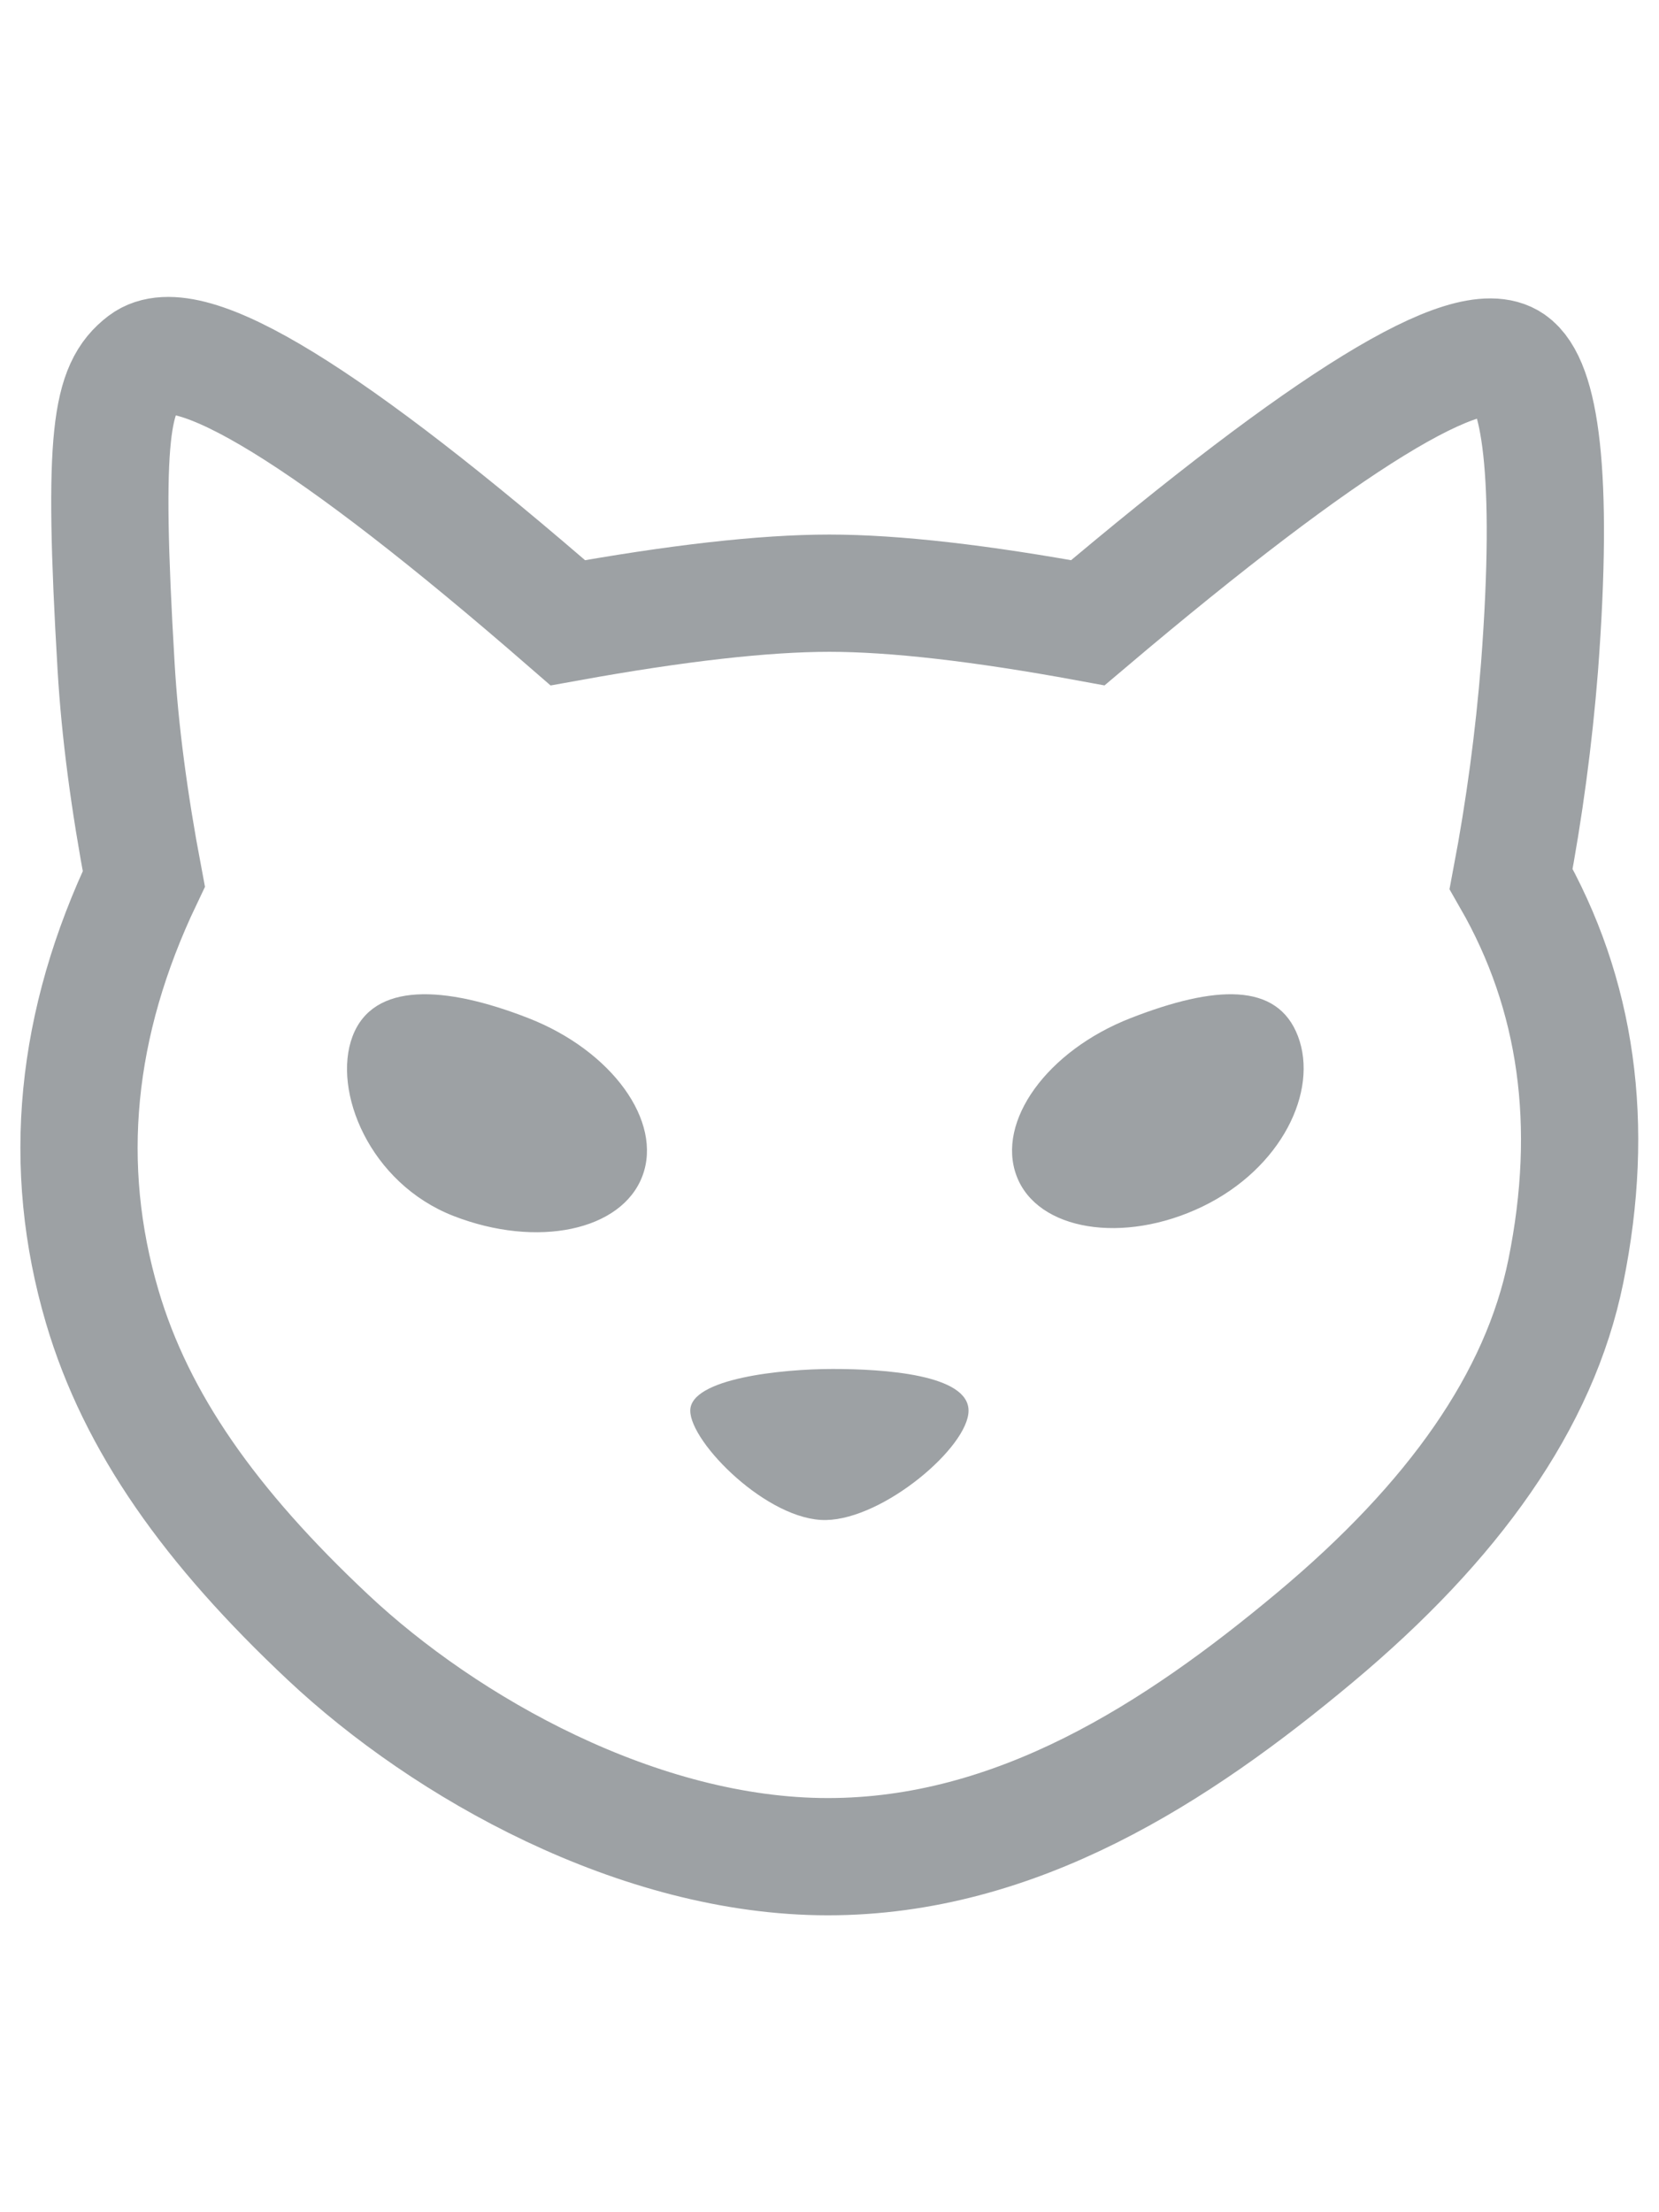
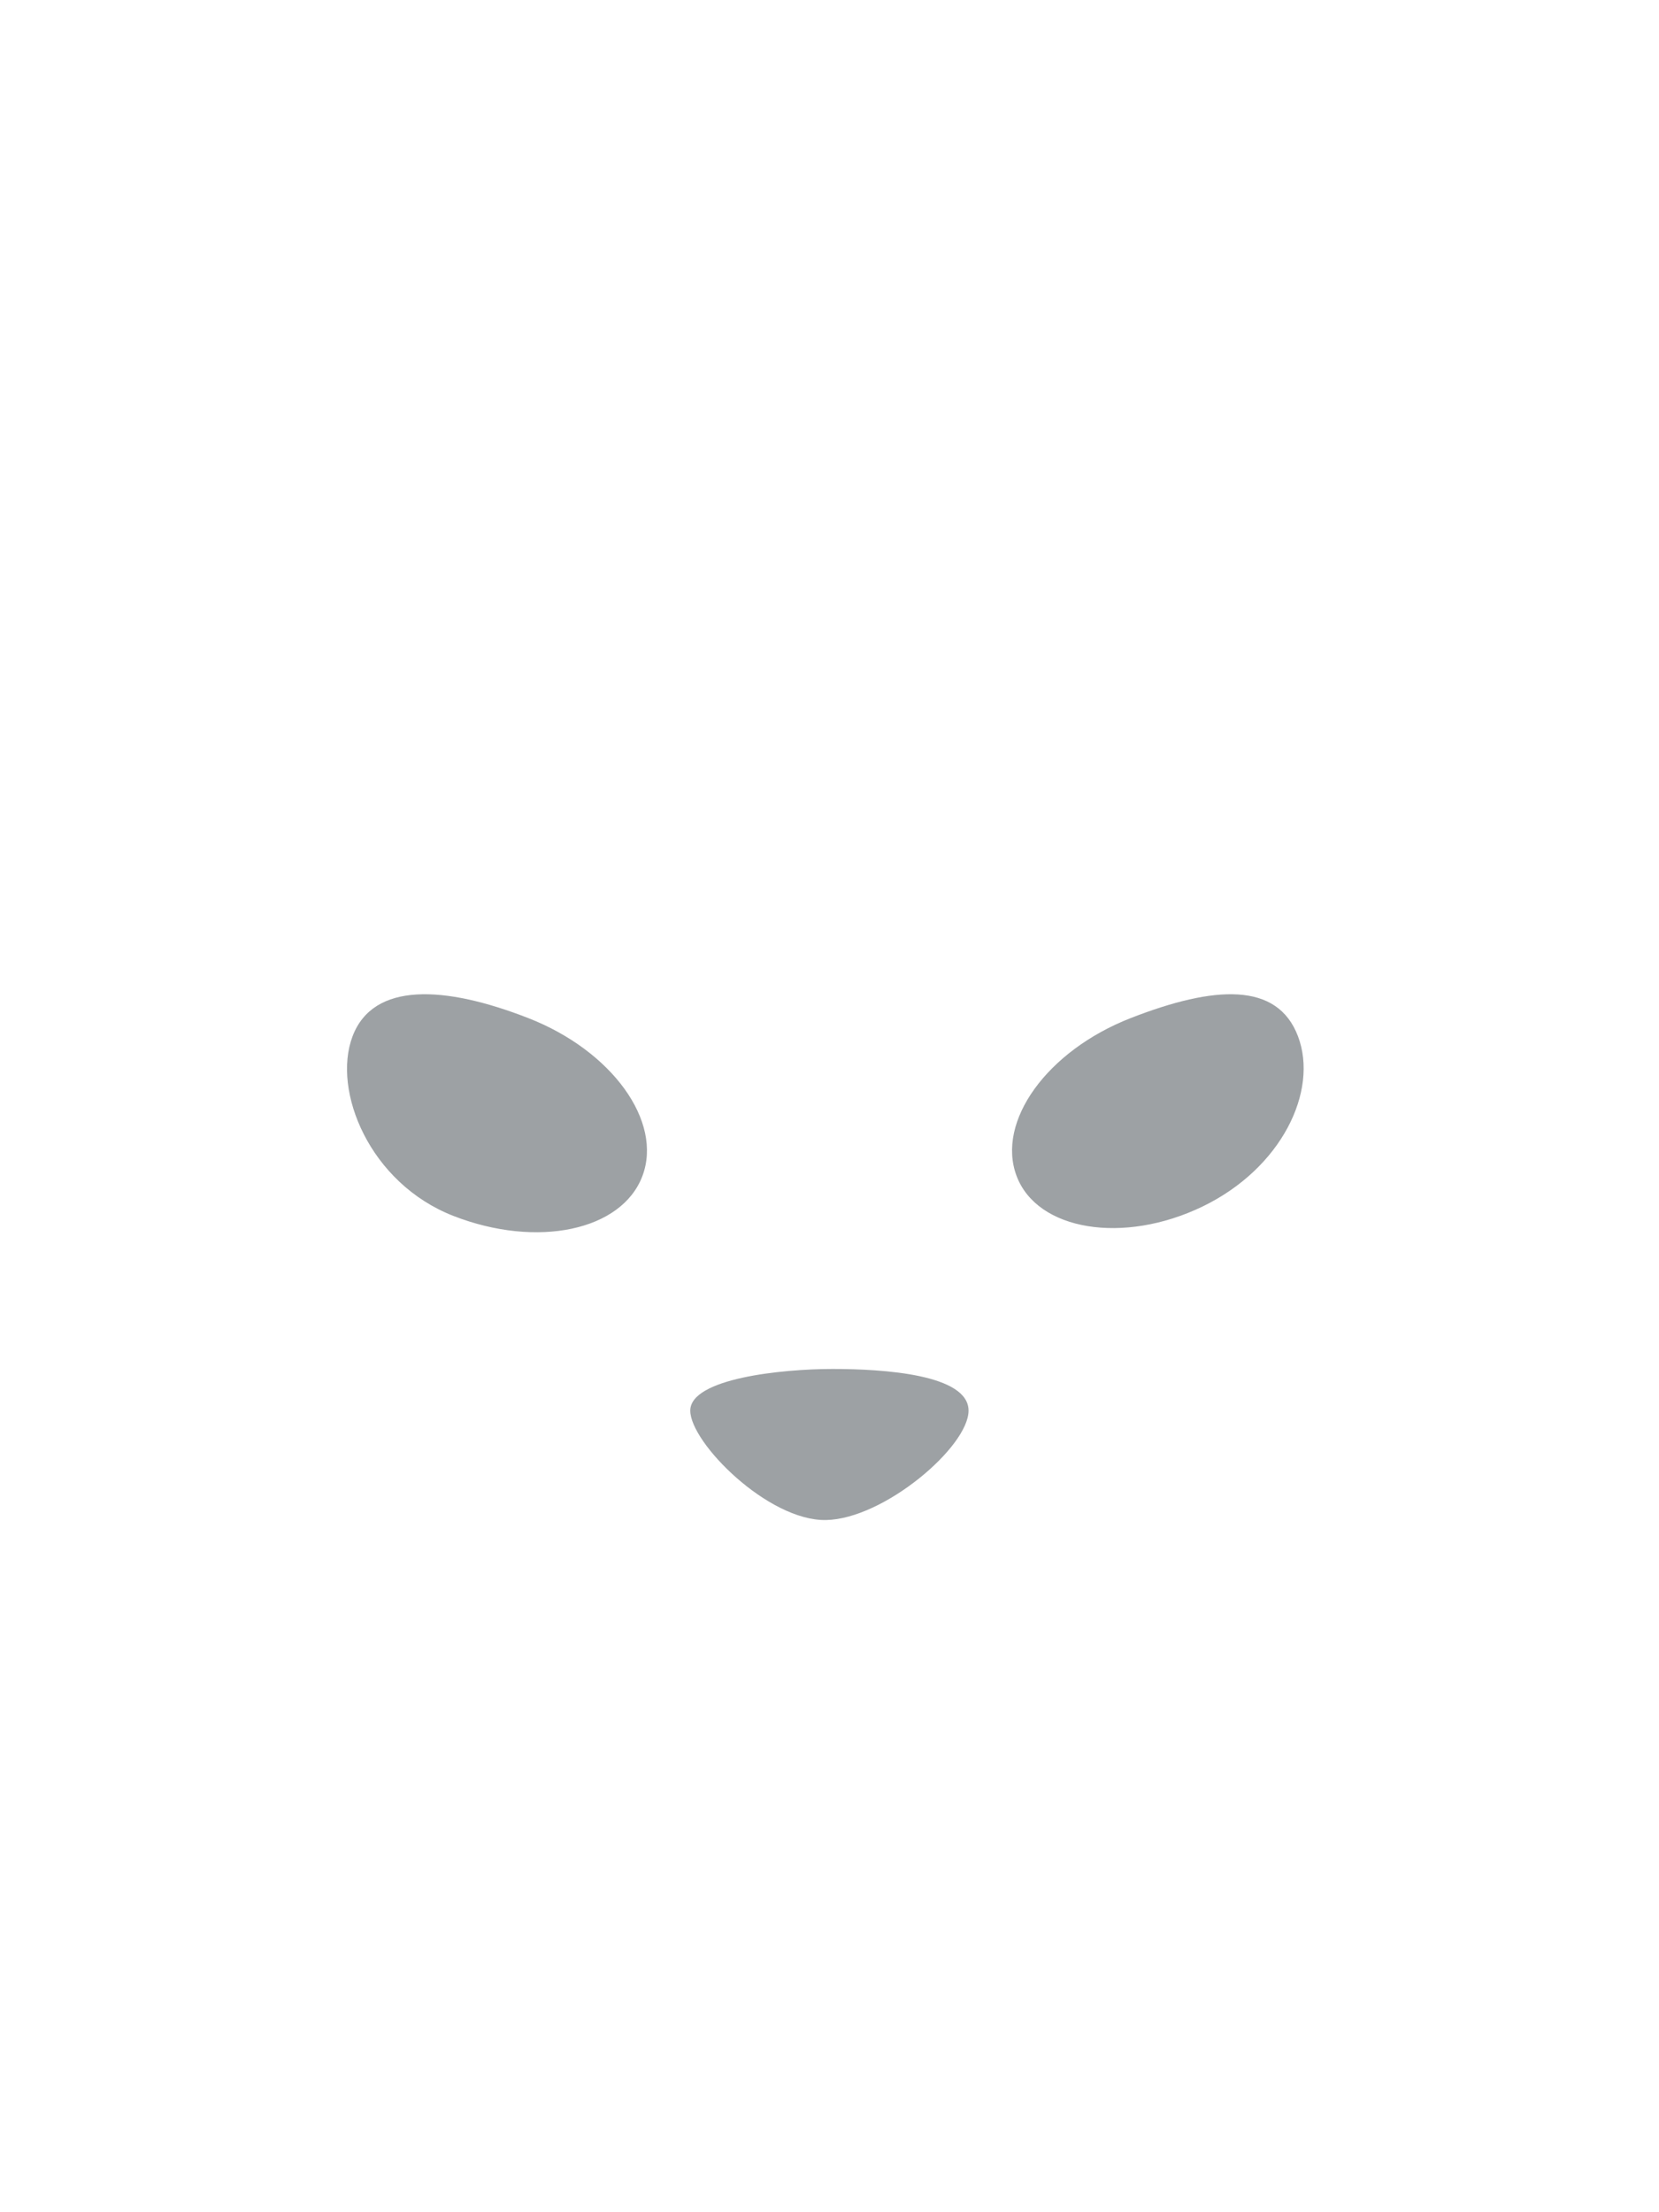
<svg xmlns="http://www.w3.org/2000/svg" width="42" height="56" viewBox="0 0 42 56" fill="none">
-   <path d="M38.257 9.18C38.979 9.683 39.349 11.94 38.975 16.889C38.832 18.687 38.592 20.476 38.256 22.248C39.931 25.168 40.393 28.477 39.641 32.18C38.975 35.458 36.794 38.521 33.296 41.446C29.796 44.373 25.738 47 20.958 47C16.178 47 11.278 44.242 8.303 41.446C5.327 38.652 3.454 36.015 2.589 33.08C1.541 29.522 1.892 25.912 3.641 22.248C3.269 20.285 3.035 18.499 2.94 16.889C2.589 10.96 2.815 9.808 3.641 9.18C4.765 8.325 8.343 10.521 14.375 15.765C17.138 15.265 19.345 15.016 20.995 15.016C22.645 15.016 24.827 15.265 27.54 15.764C33.611 10.628 37.185 8.433 38.257 9.18Z" stroke="#9DA1A4" stroke-width="2.968" />
  <path d="M20.913 38.478C19.448 38.507 17.475 36.521 17.475 35.709C17.475 34.895 19.788 34.654 21.081 34.654C22.375 34.654 24.52 34.792 24.52 35.709C24.52 36.624 22.378 38.45 20.913 38.478ZM11.479 30.78C13.598 31.606 15.741 31.154 16.263 29.771C16.786 28.388 15.492 26.597 13.372 25.771C11.255 24.945 9.449 24.851 8.925 26.234C8.403 27.617 9.361 29.954 11.479 30.78ZM30.444 30.542C28.442 31.509 26.259 31.154 25.737 29.77C25.215 28.388 26.509 26.597 28.627 25.771C30.746 24.945 32.339 24.851 32.861 26.234C33.384 27.617 32.447 29.573 30.444 30.542Z" fill="#9DA1A4" />
</svg>